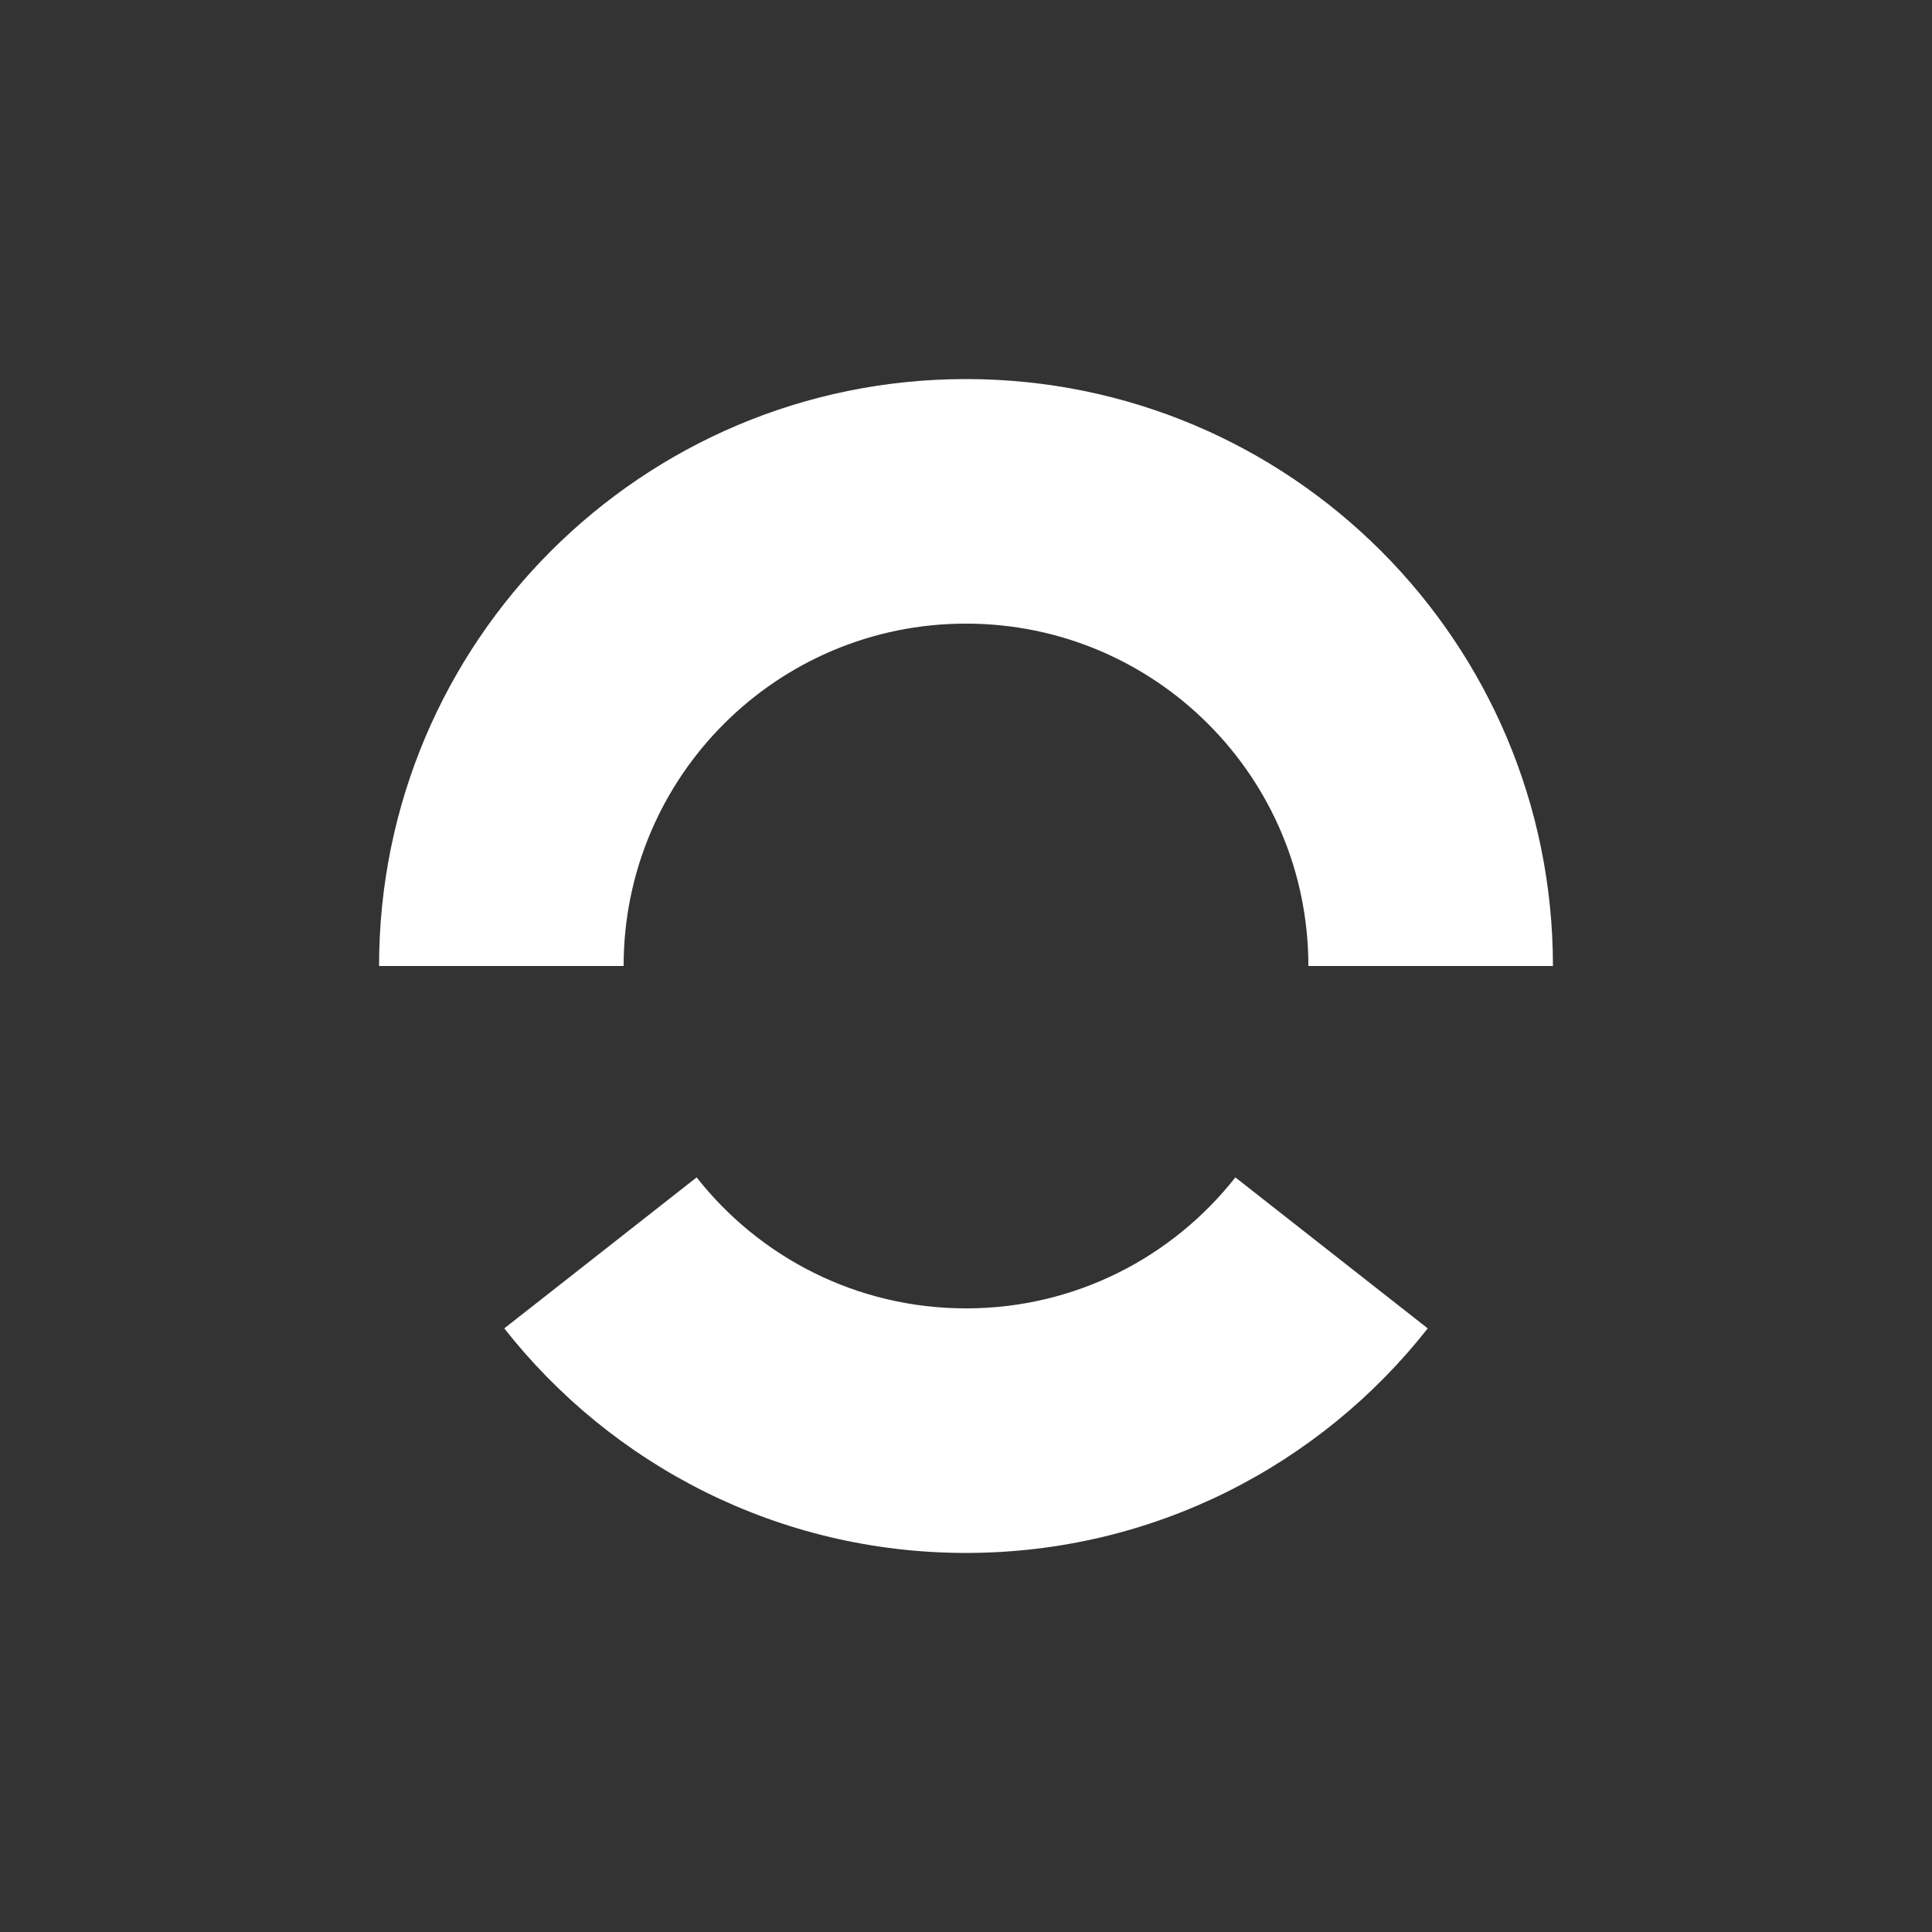
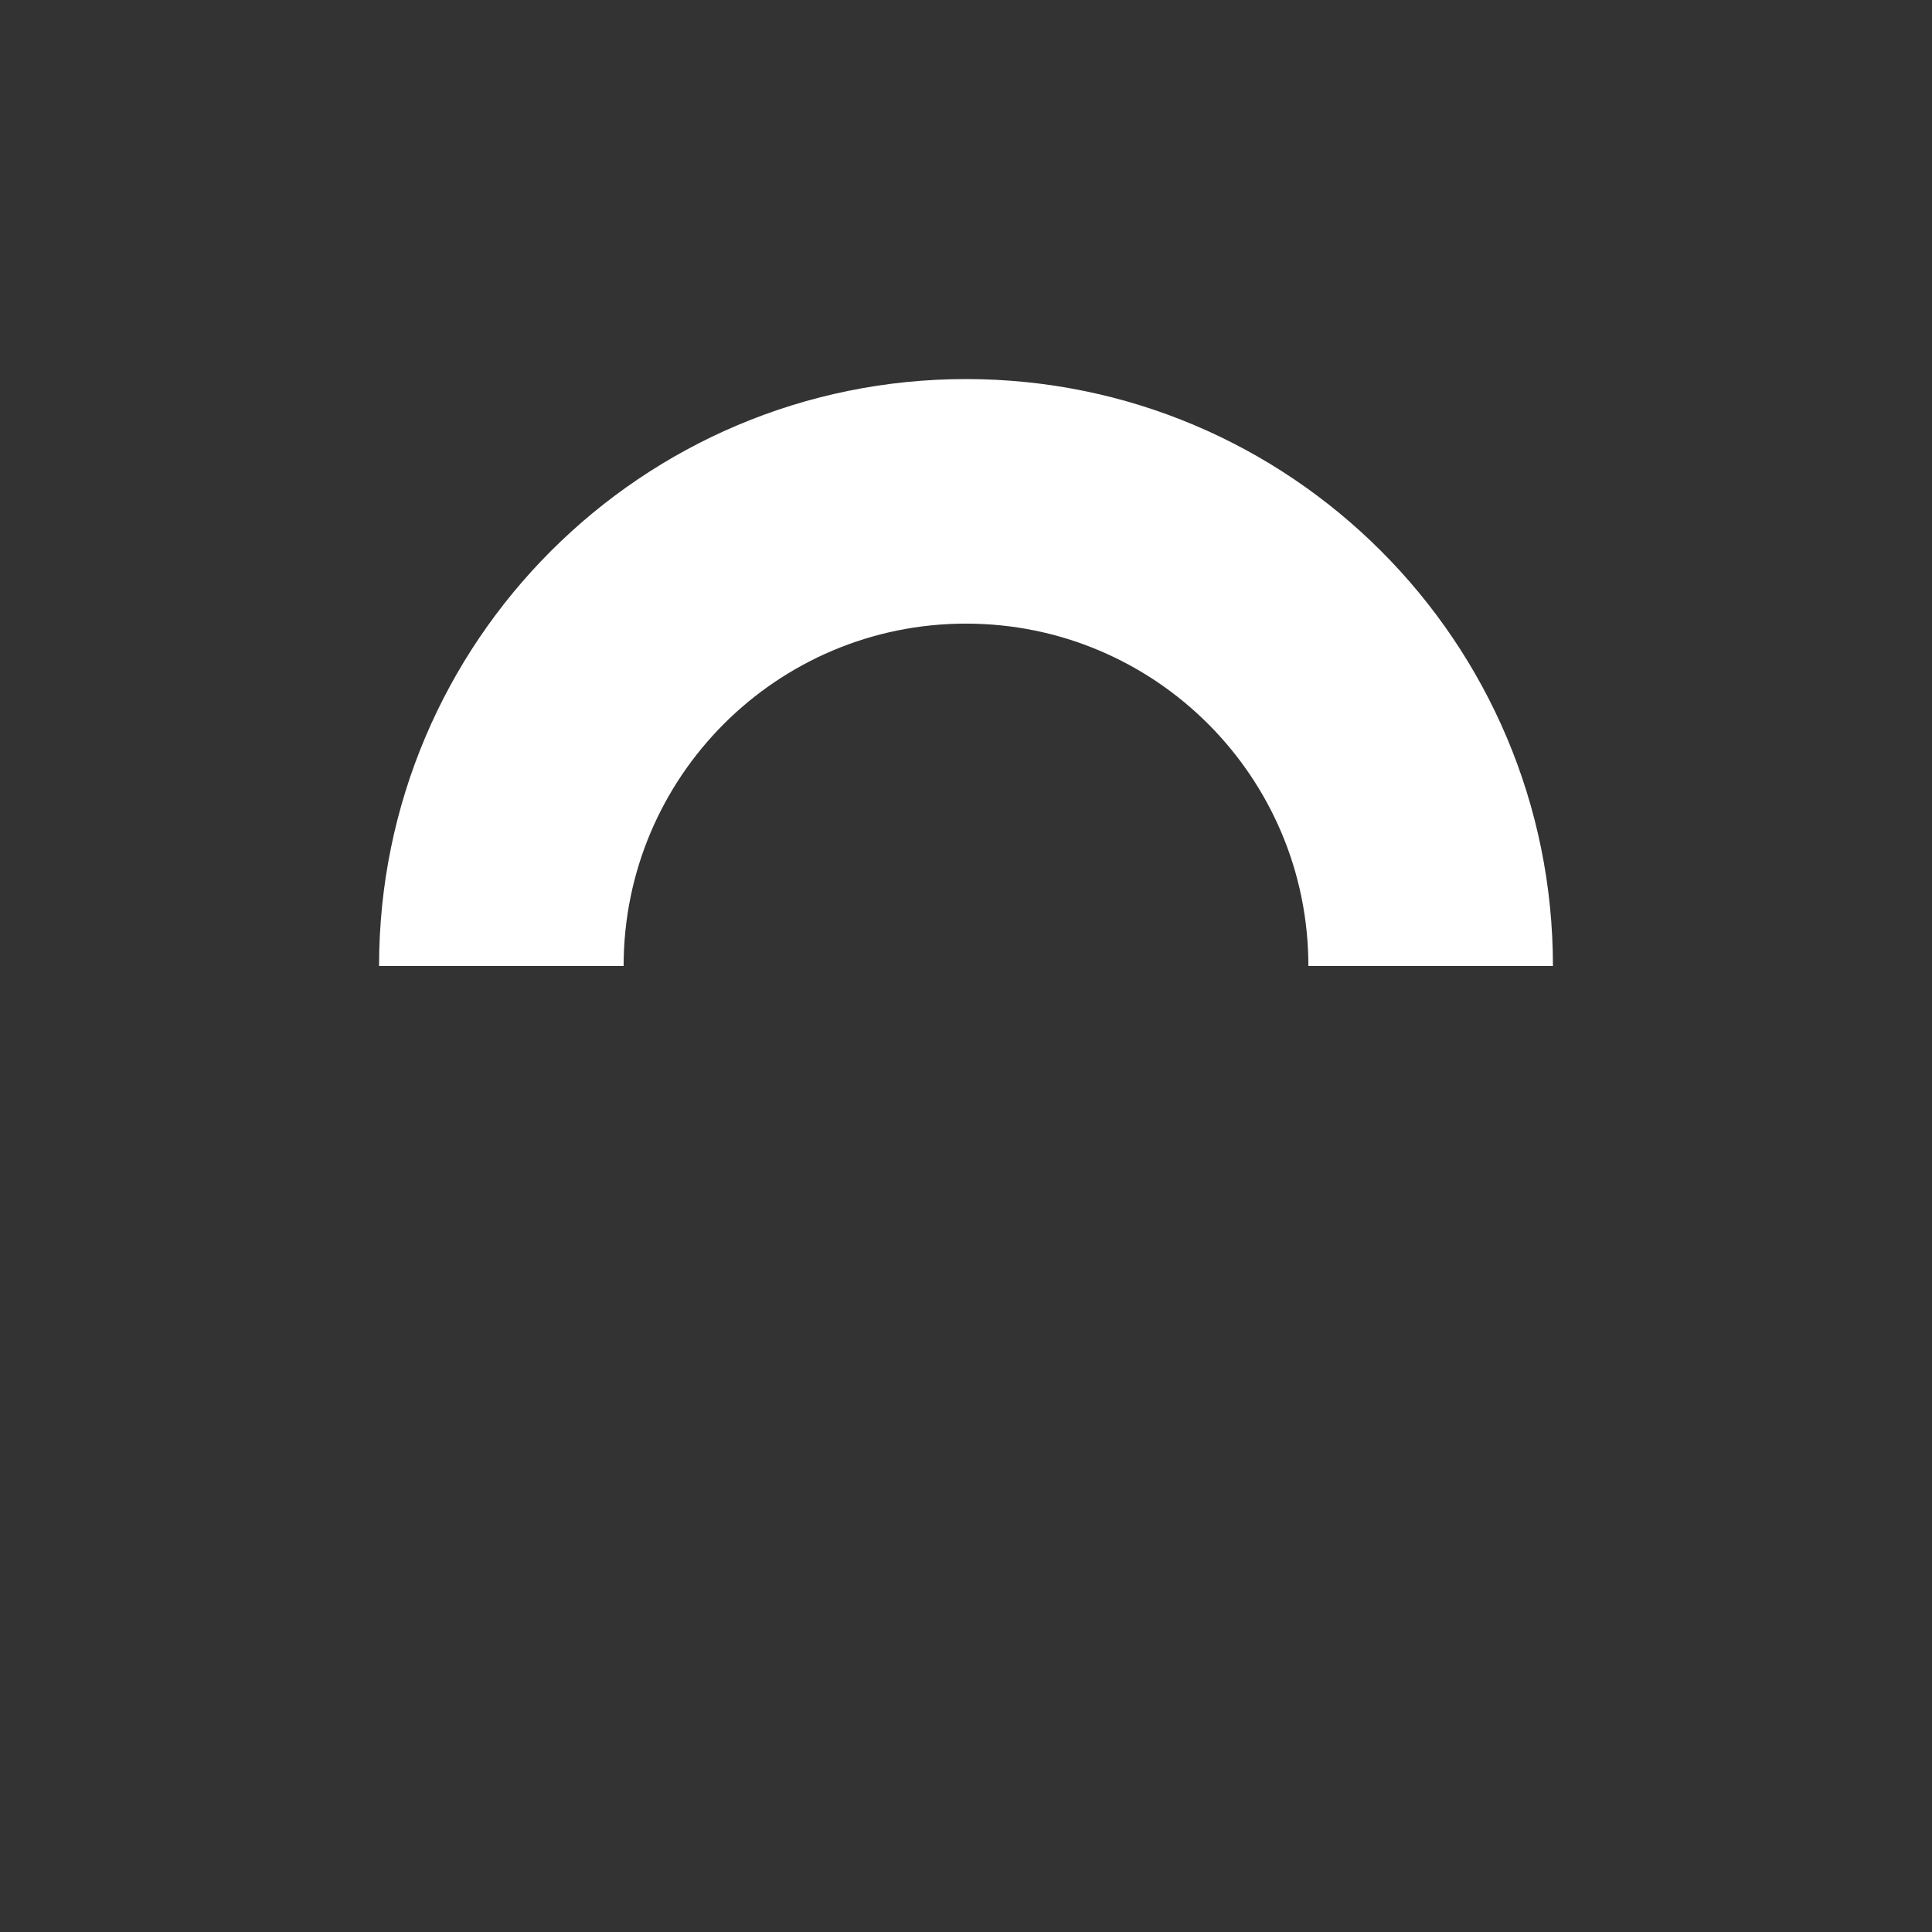
<svg xmlns="http://www.w3.org/2000/svg" width="158" height="158" viewBox="0 0 158 158" fill="none">
  <rect x="0" y="0" width="158" height="158" fill="#333333" stroke="none" />
-   <path d="M101.028 96.287L116.761 108.636C107.973 119.818 94.325 127 79 127C63.675 127 50.027 119.818 41.239 108.636L56.972 96.287C62.099 102.81 70.06 107 79 107C87.94 107 95.901 102.81 101.028 96.287Z" fill="white" />
  <path d="M107 79H127C127 52.49 105.51 31 79 31C52.49 31 31 52.49 31 79H51C51 63.536 63.536 51 79 51C94.464 51 107 63.536 107 79Z" fill="white" />
</svg>